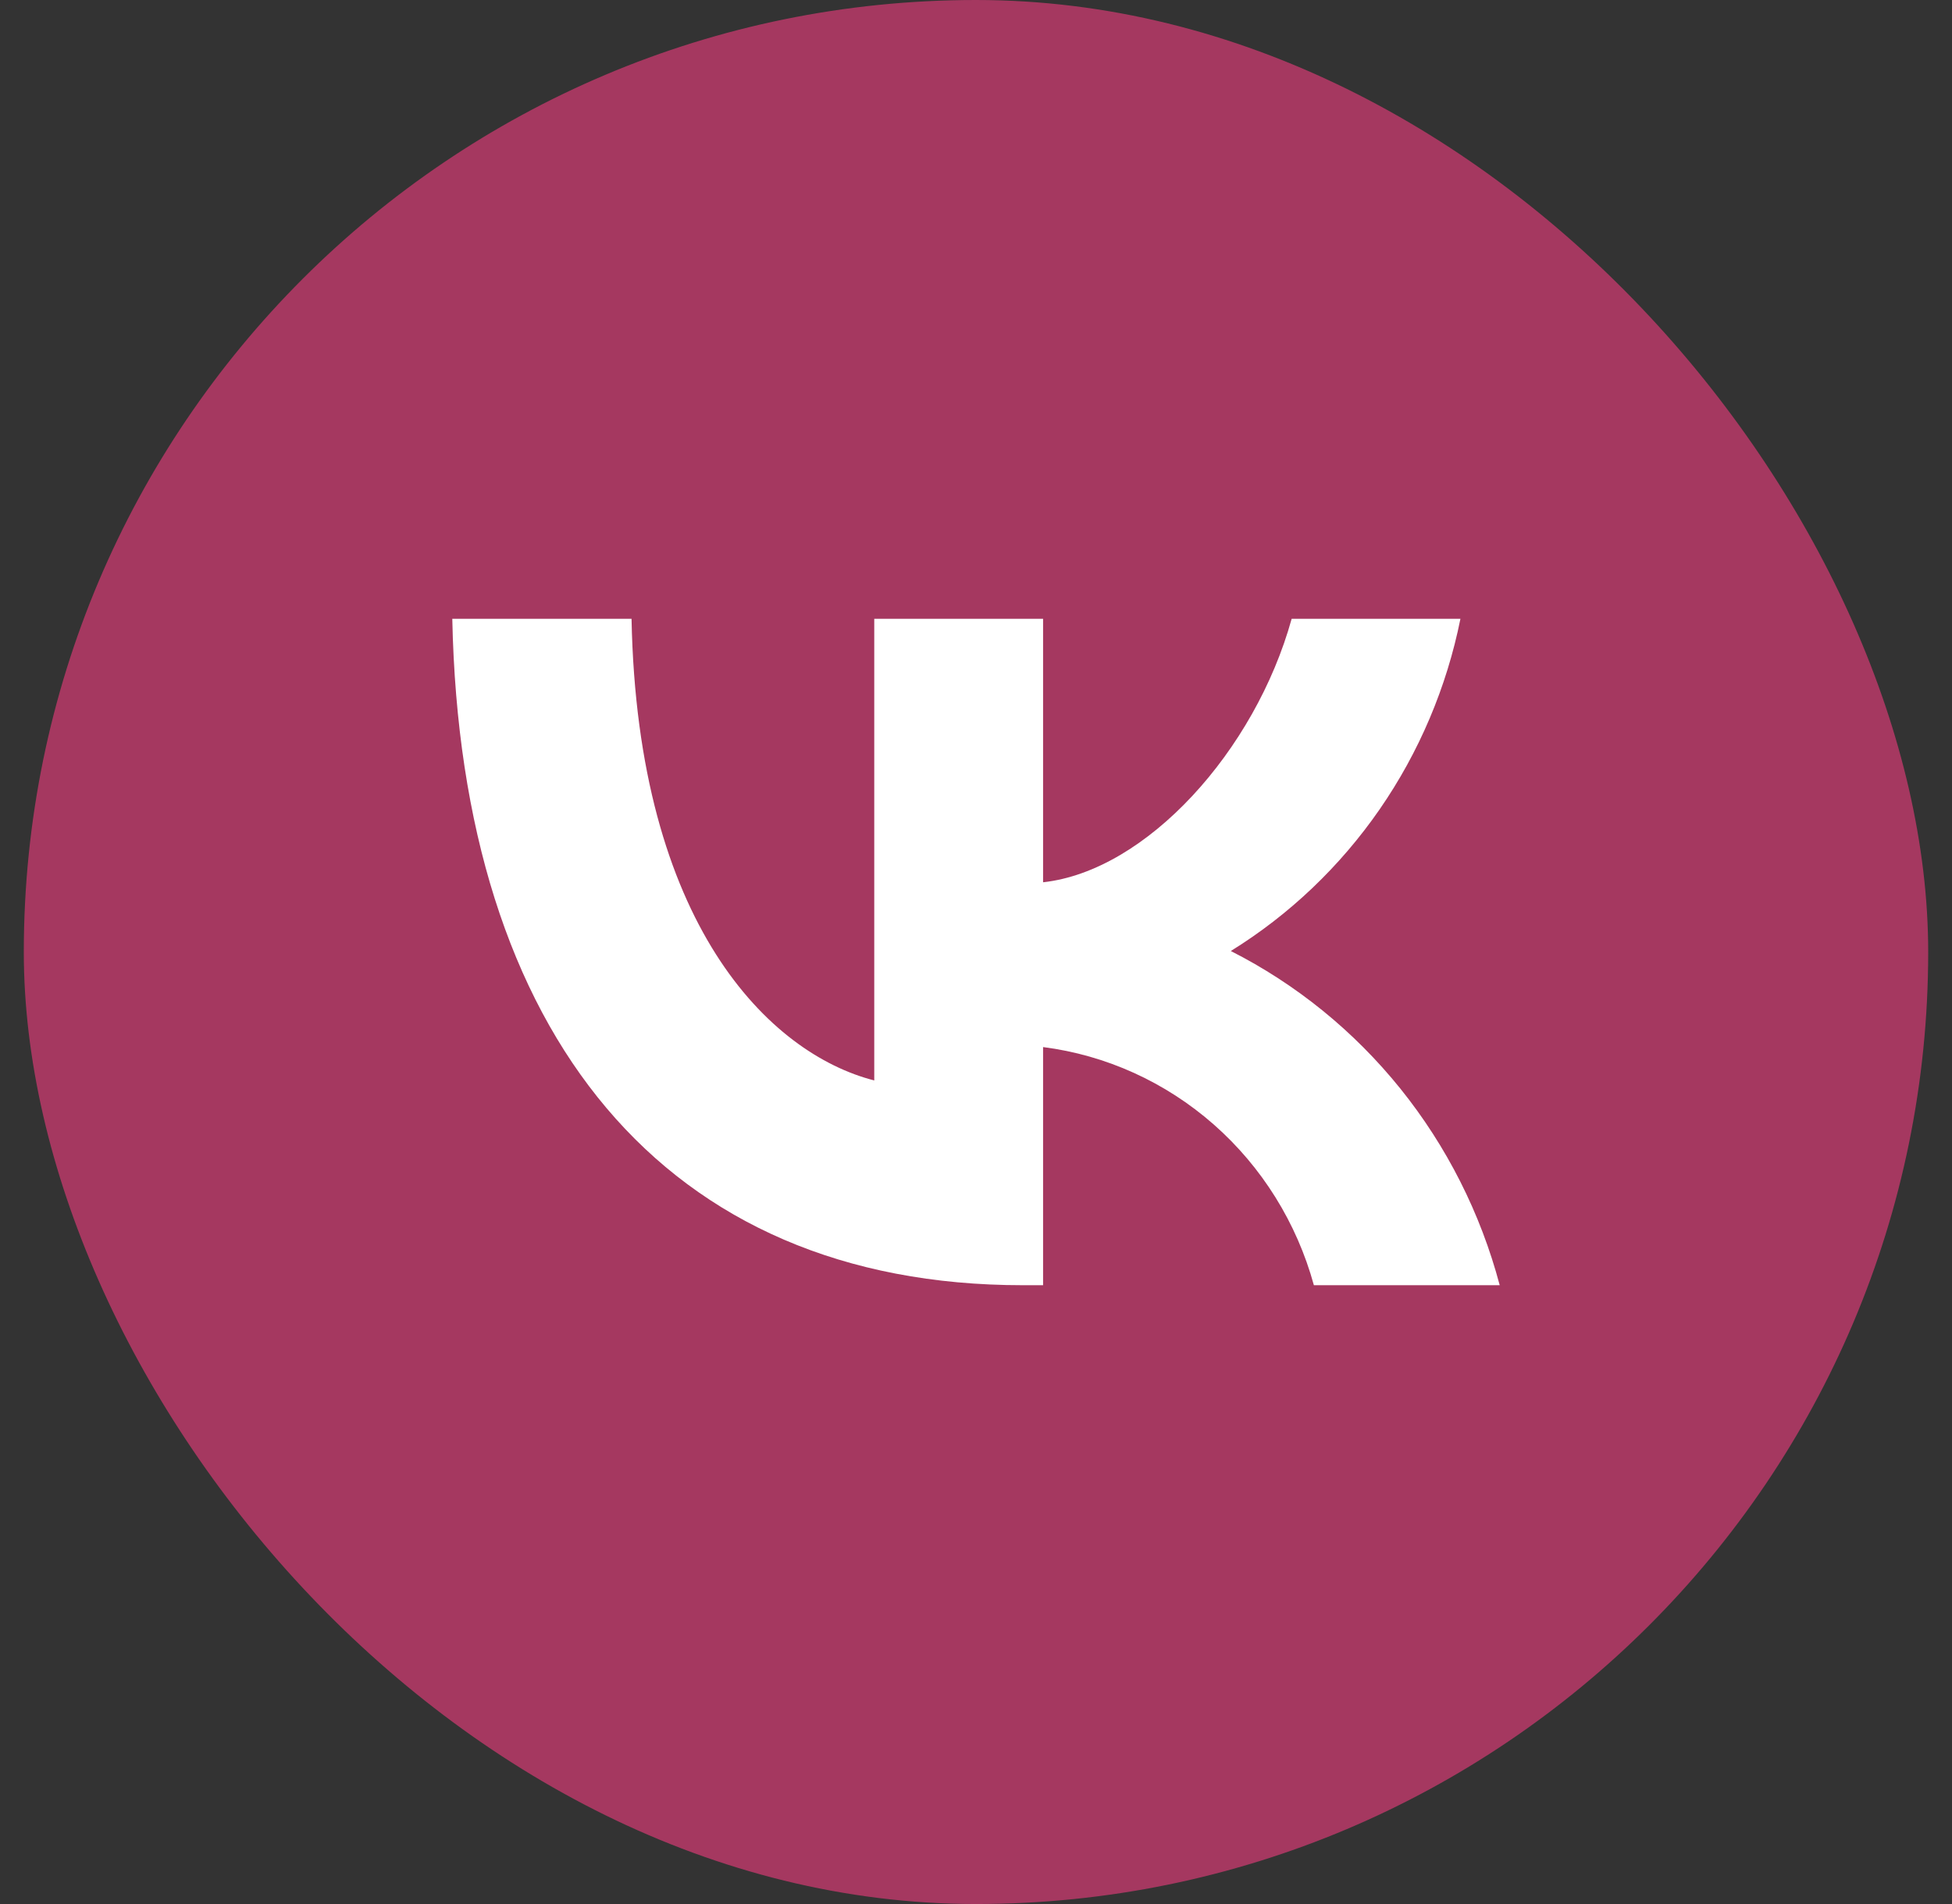
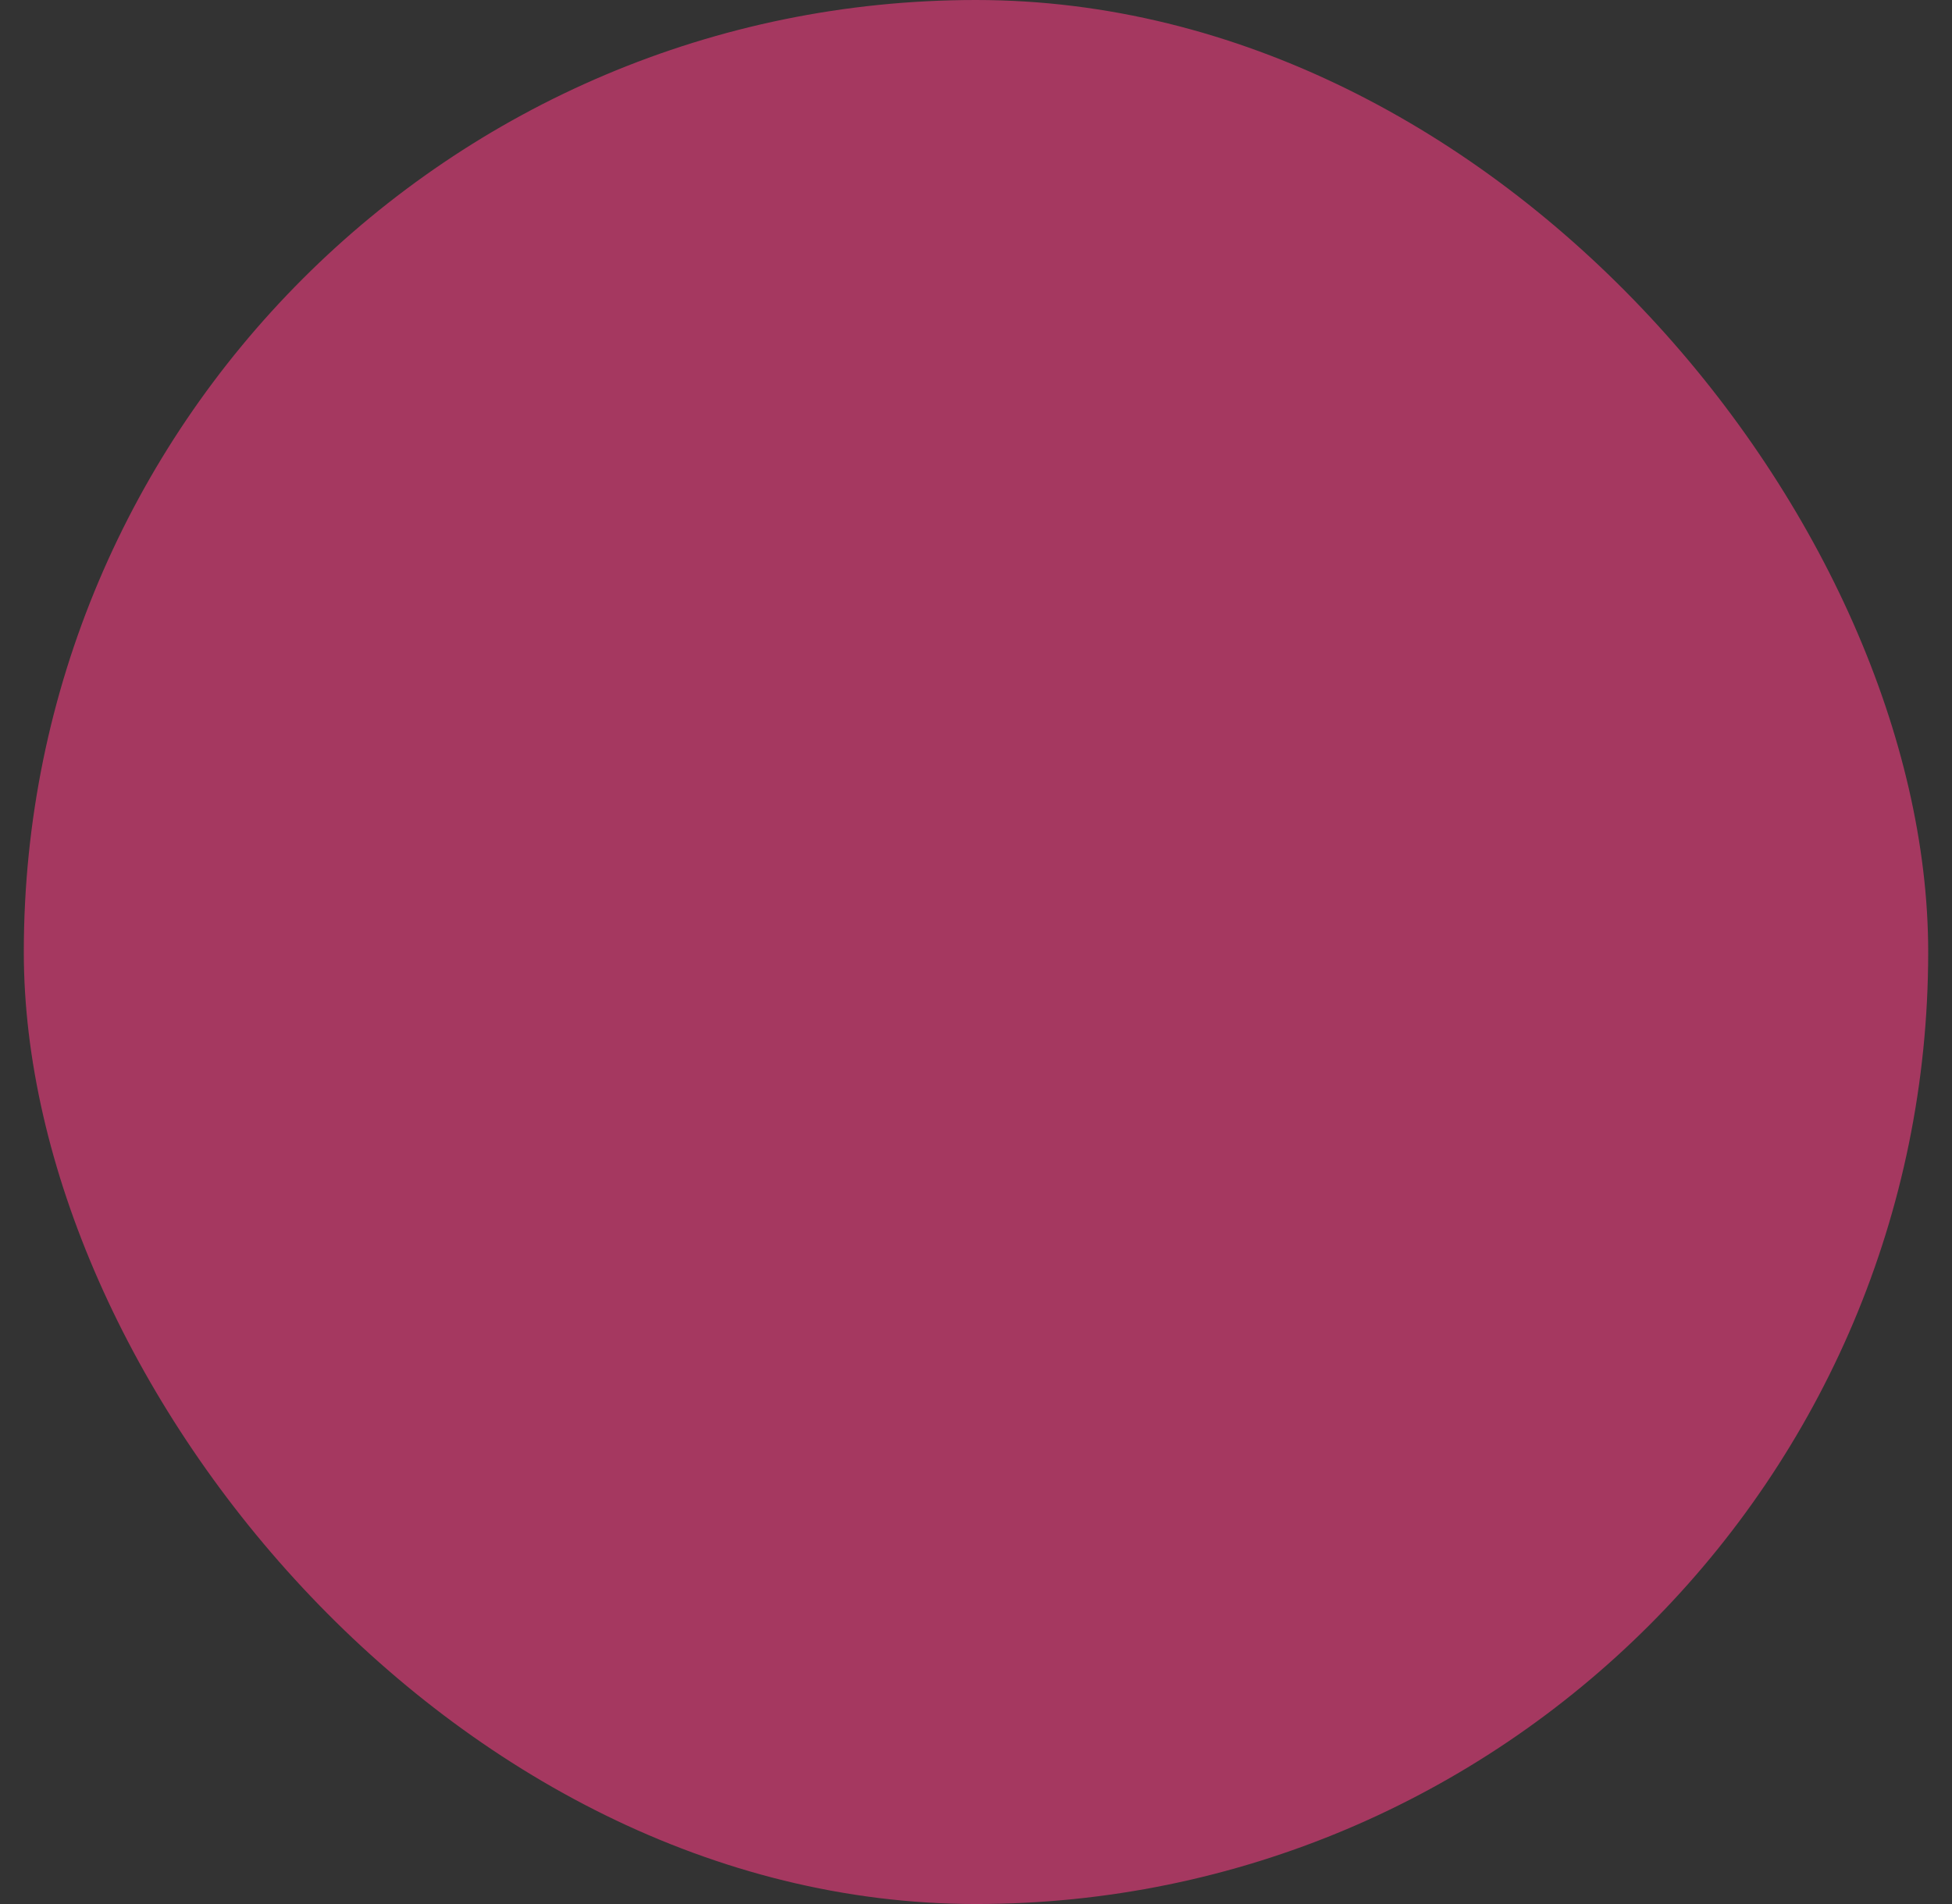
<svg xmlns="http://www.w3.org/2000/svg" width="41" height="40" viewBox="0 0 41 40" fill="none">
  <rect x="0" y="0" width="41" height="40" fill="#333333" stroke="none" />
  <rect x="0.5" width="40" height="40" rx="20" fill="#A53860" />
-   <path d="M21.483 27C13.966 27 9.679 21.745 9.5 13H13.265C13.389 19.418 16.165 22.137 18.363 22.698V13H21.909V18.535C24.08 18.297 26.361 15.775 27.13 13H30.675C30.386 14.439 29.808 15.802 28.978 17.003C28.148 18.203 27.084 19.217 25.852 19.979C27.227 20.676 28.441 21.662 29.415 22.872C30.388 24.082 31.099 25.489 31.5 27H27.597C27.237 25.688 26.505 24.513 25.493 23.623C24.481 22.733 23.234 22.167 21.909 21.997V27H21.483Z" fill="white" />
</svg>